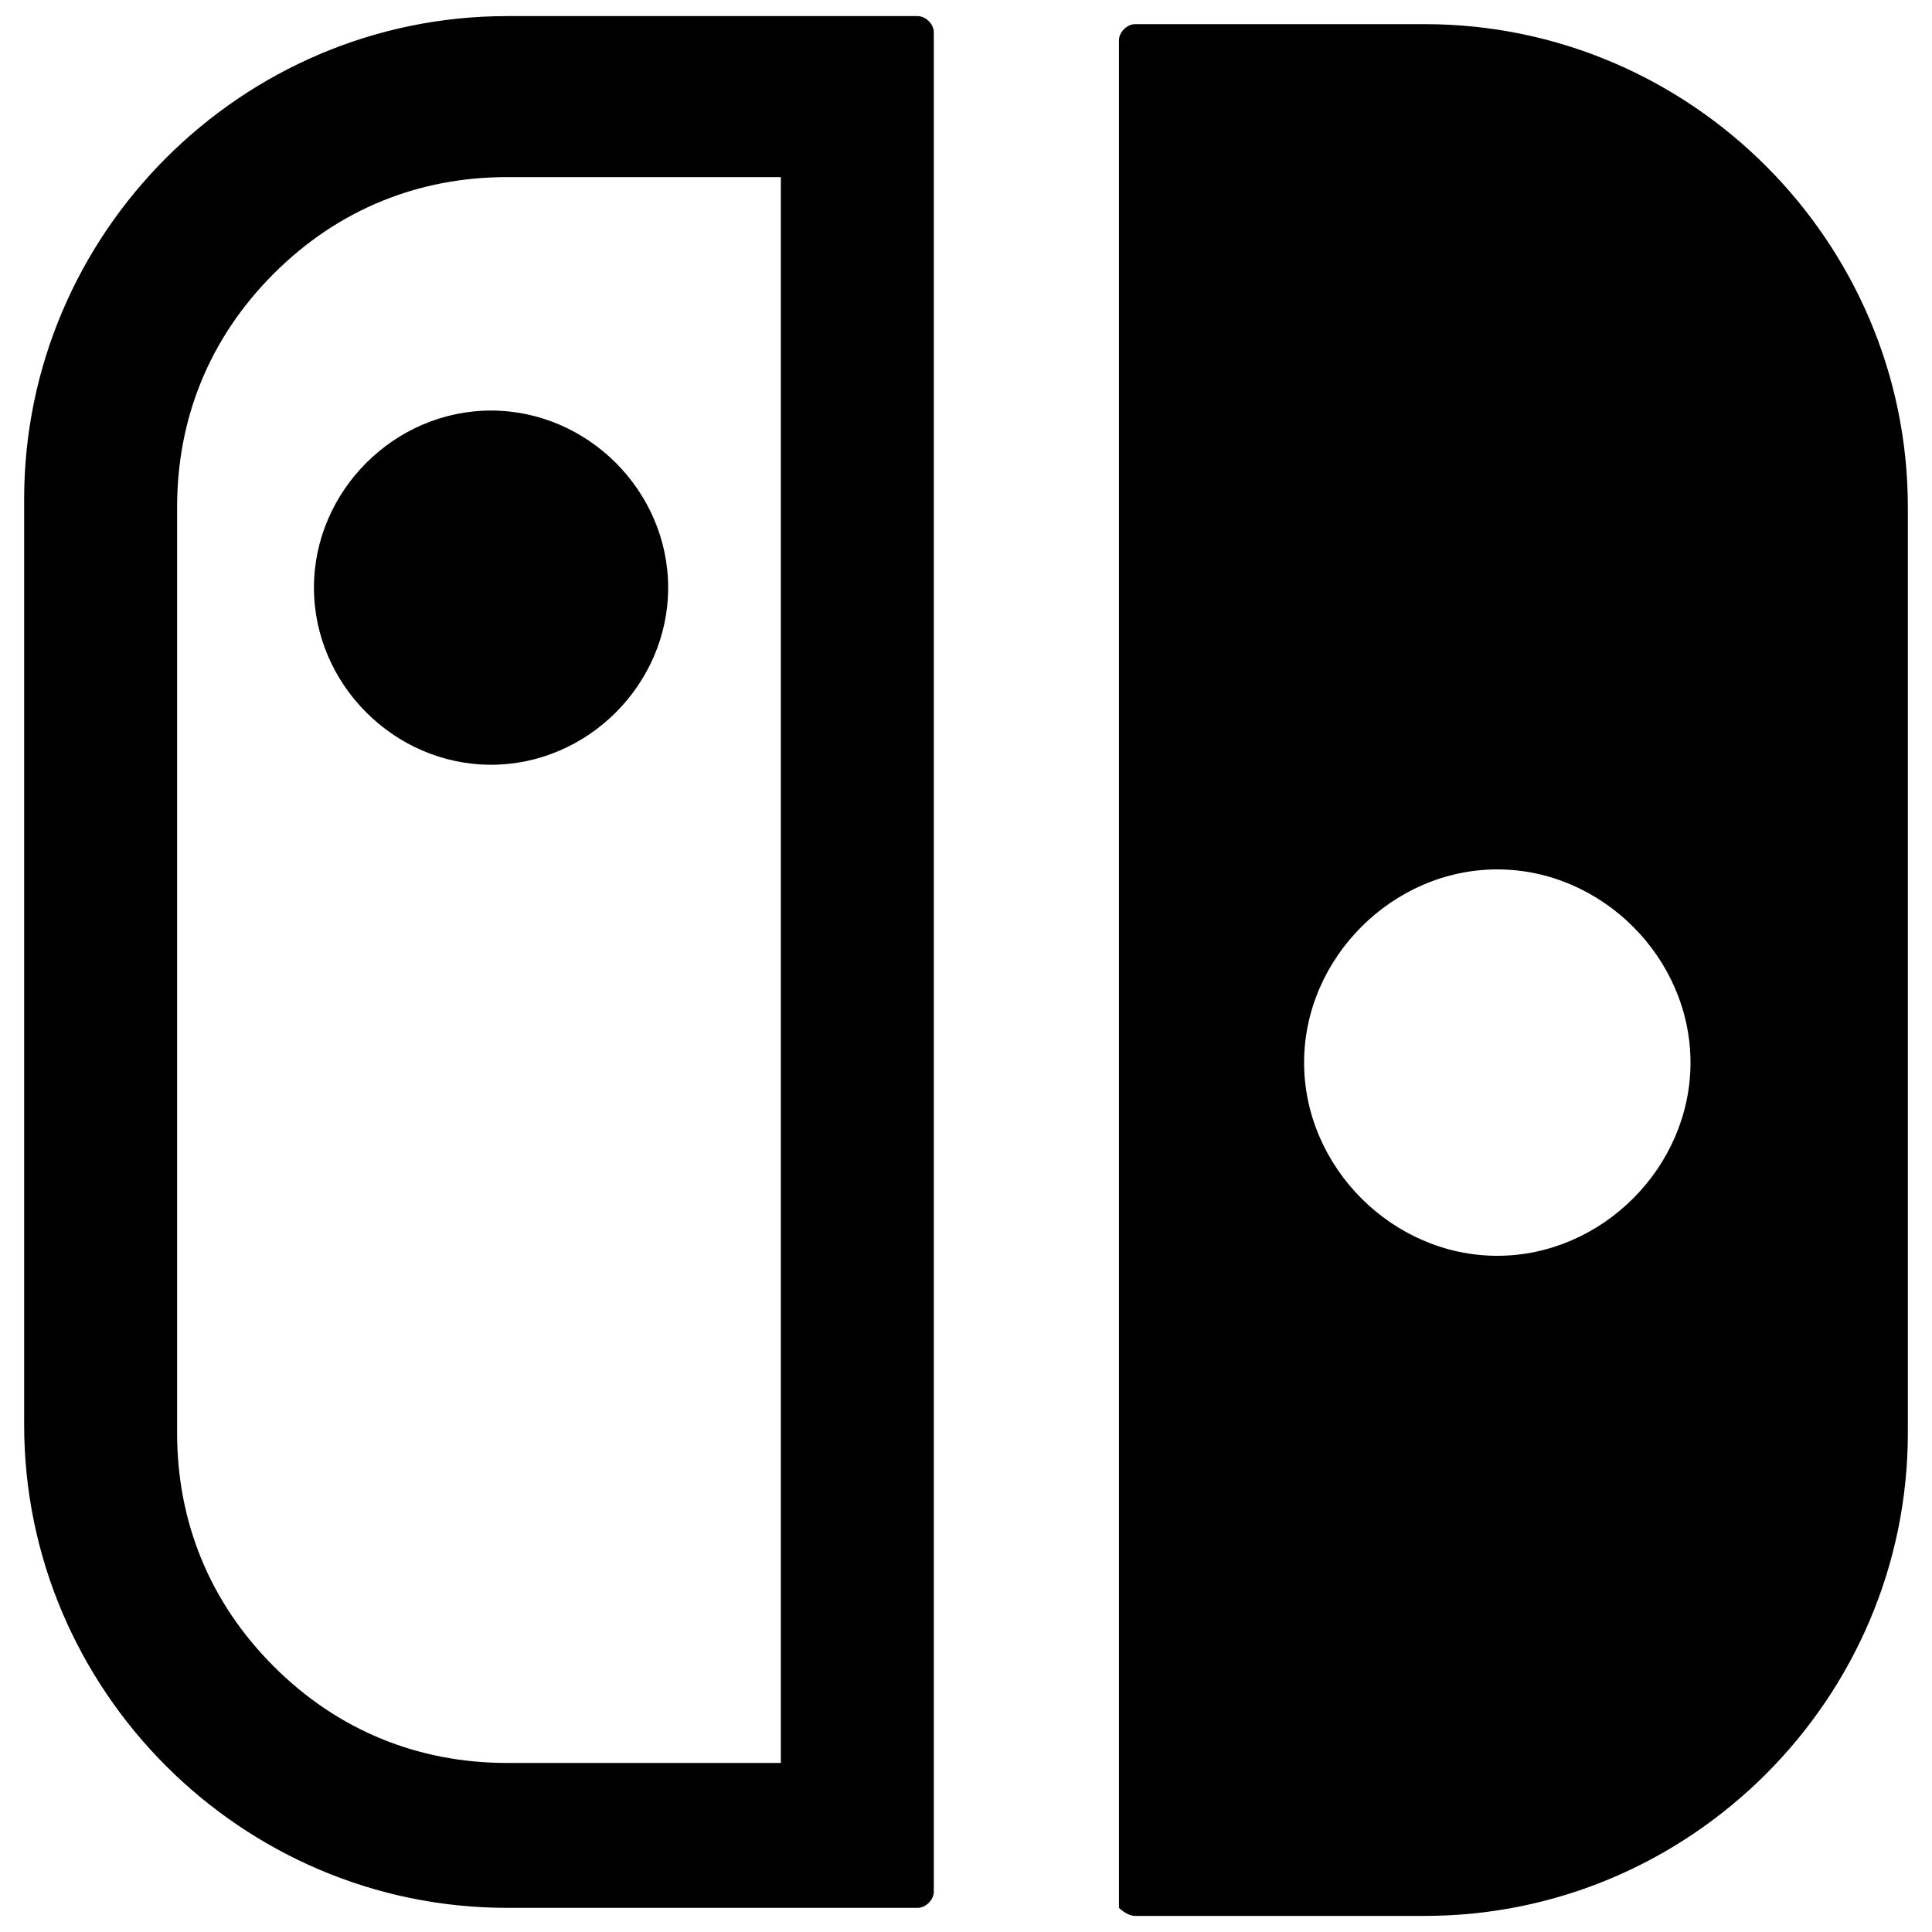
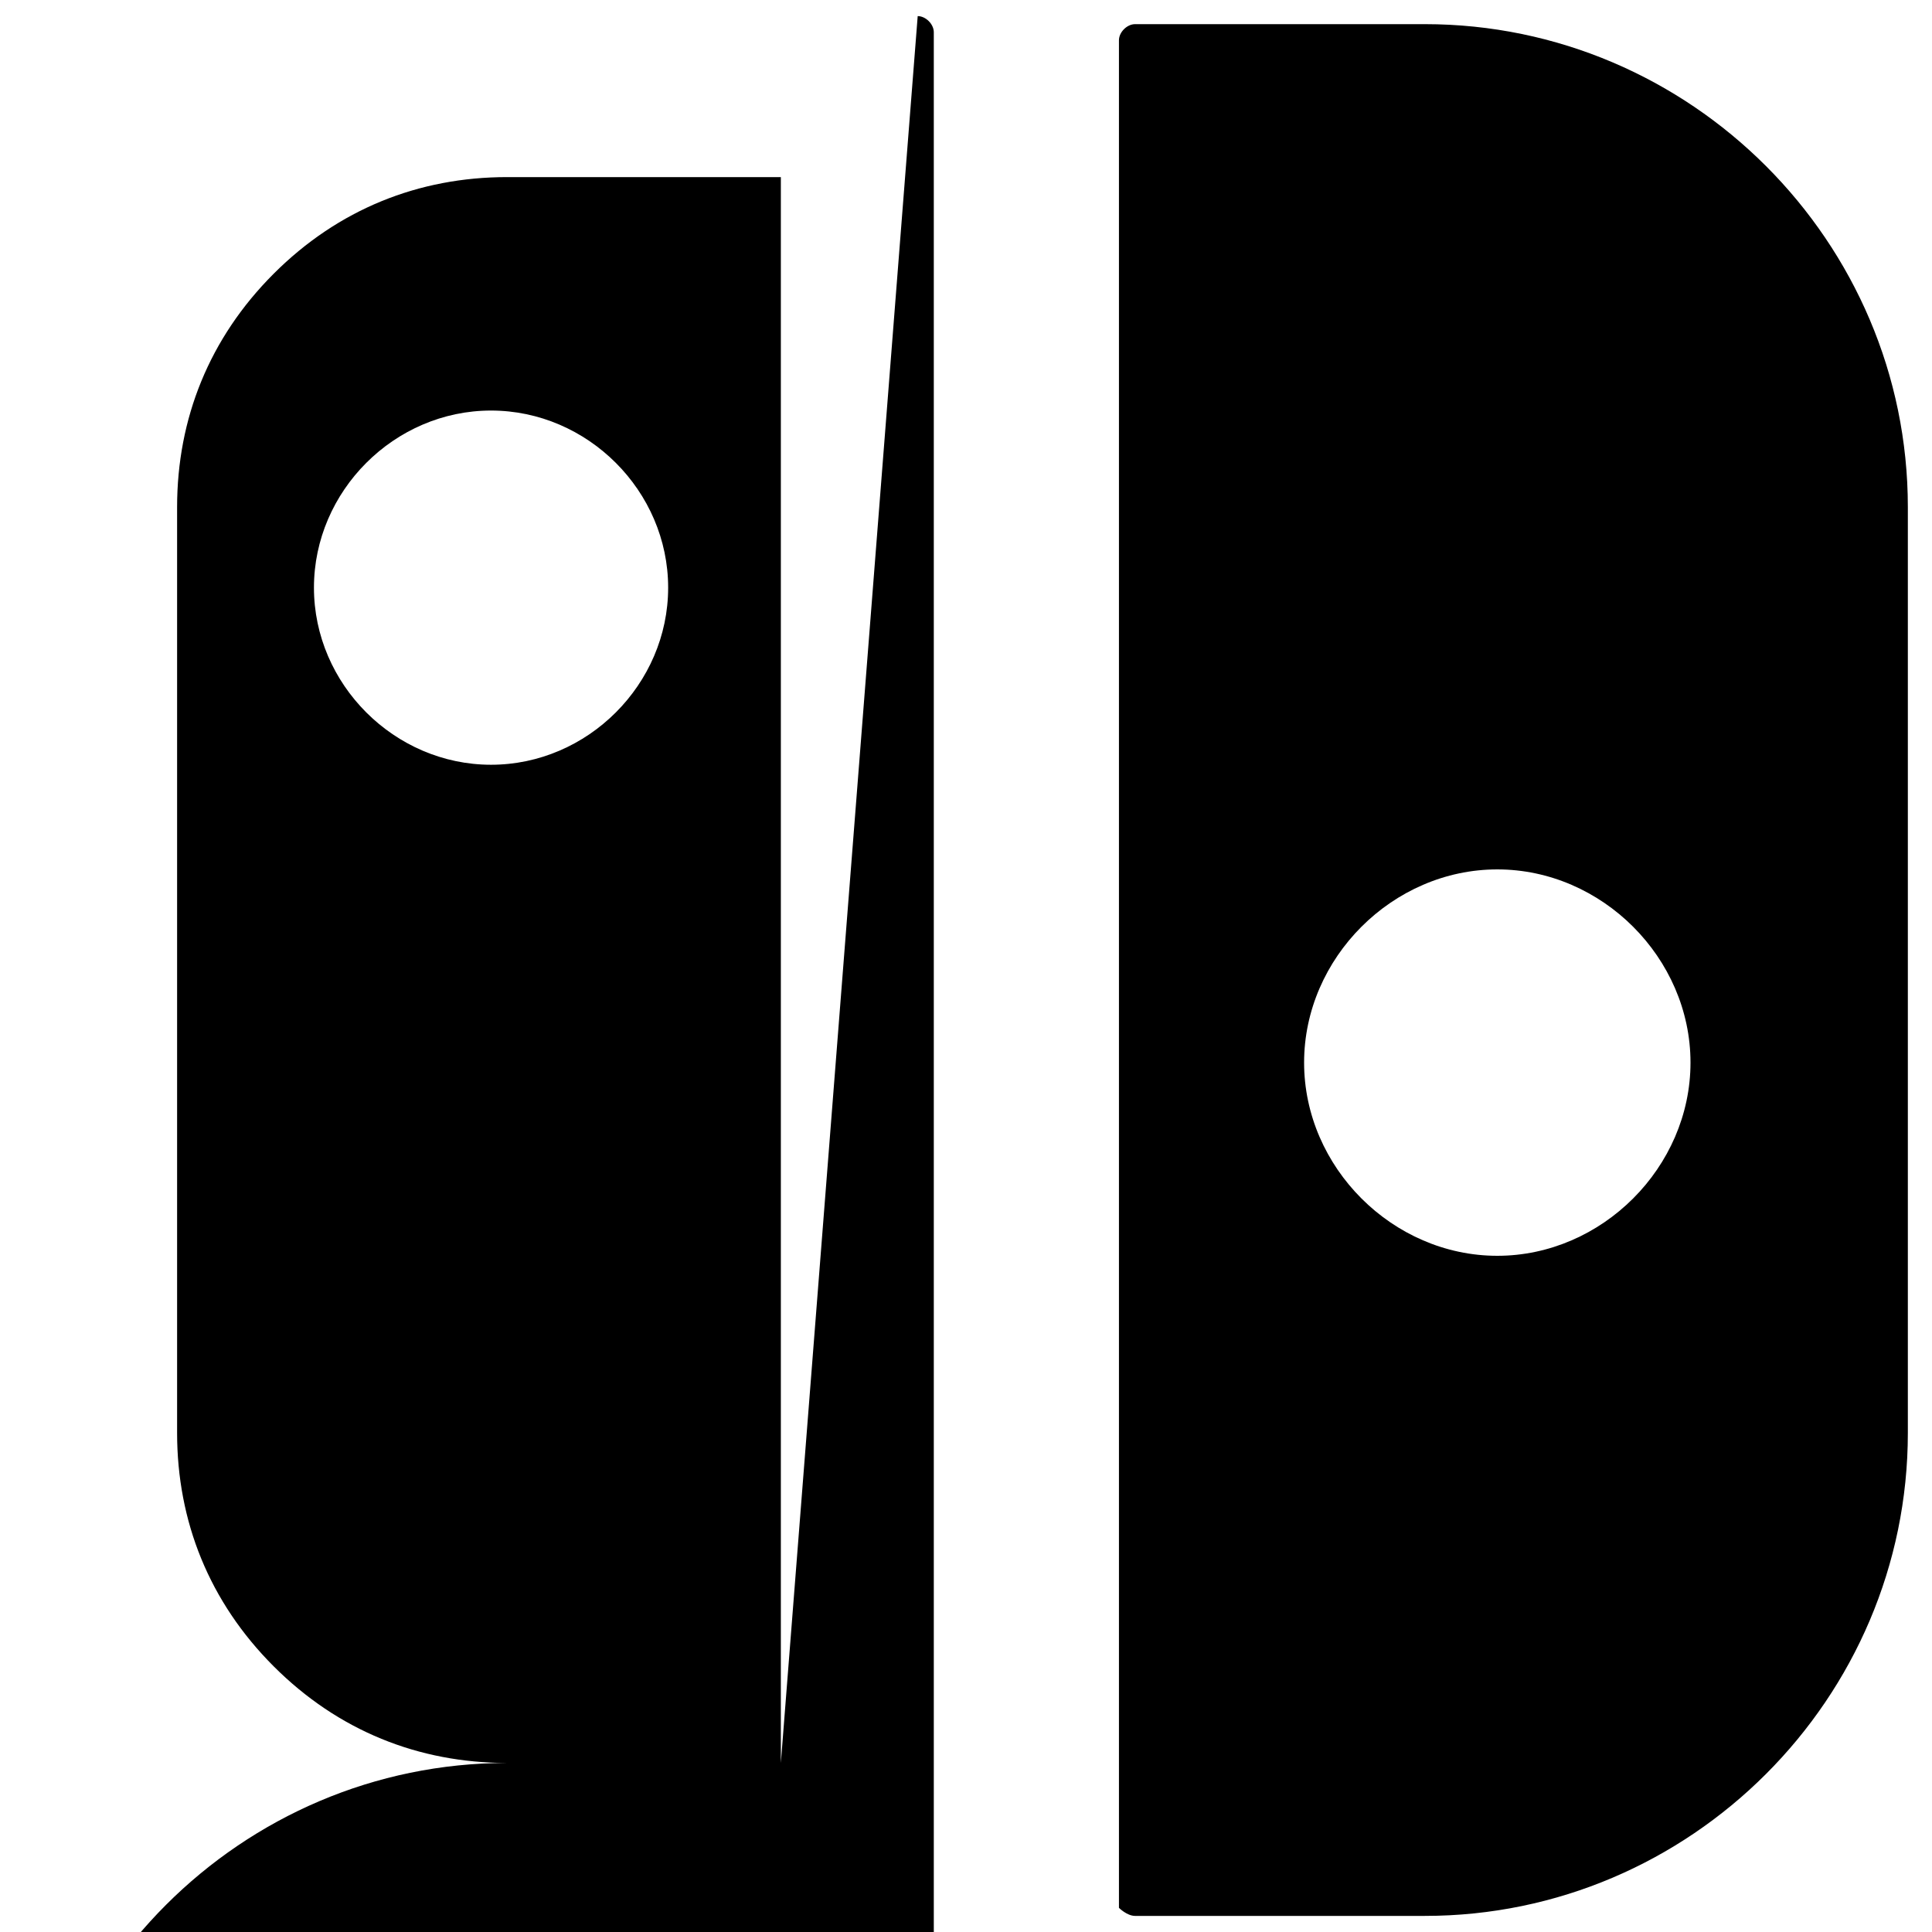
<svg xmlns="http://www.w3.org/2000/svg" version="1.1" id="Layer_6" x="0px" y="0px" viewBox="0 0 24 24" style="enable-background:new 0 0 24 24;" xml:space="preserve">
-   <path id="path3348" d="M9.7,21.9H6.3c-1.1,0-2.1-0.4-2.9-1.2c-0.8-0.8-1.2-1.8-1.2-2.9V6.3c0-1.1,0.4-2.1,1.2-2.9  c0.8-0.8,1.8-1.2,2.9-1.2h3.4V21.9z M11.4,0.2H6.3c-3.3,0-6,2.7-6,6v11.5c0,3.3,2.7,6,6,6h5.1c0.1,0,0.2-0.1,0.2-0.2V0.4  C11.6,0.3,11.5,0.2,11.4,0.2 M3.9,7.3c0,1.2,1,2.2,2.2,2.2c1.2,0,2.2-1,2.2-2.2s-1-2.2-2.2-2.2c0,0,0,0,0,0C4.9,5.1,3.9,6.1,3.9,7.3  L3.9,7.3 M18.6,10.8c1.3,0,2.4,1.1,2.4,2.4s-1.1,2.4-2.4,2.4s-2.4-1.1-2.4-2.4c0,0,0,0,0,0C16.2,11.9,17.3,10.8,18.6,10.8   M14.1,23.8h3.6c3.3,0,6-2.7,6-6V6.3c0-3.3-2.7-6-6-6h-3.6c-0.1,0-0.2,0.1-0.2,0.2v23.2C13.9,23.7,14,23.8,14.1,23.8L14.1,23.8" />
+   <path id="path3348" d="M9.7,21.9H6.3c-1.1,0-2.1-0.4-2.9-1.2c-0.8-0.8-1.2-1.8-1.2-2.9V6.3c0-1.1,0.4-2.1,1.2-2.9  c0.8-0.8,1.8-1.2,2.9-1.2h3.4V21.9z H6.3c-3.3,0-6,2.7-6,6v11.5c0,3.3,2.7,6,6,6h5.1c0.1,0,0.2-0.1,0.2-0.2V0.4  C11.6,0.3,11.5,0.2,11.4,0.2 M3.9,7.3c0,1.2,1,2.2,2.2,2.2c1.2,0,2.2-1,2.2-2.2s-1-2.2-2.2-2.2c0,0,0,0,0,0C4.9,5.1,3.9,6.1,3.9,7.3  L3.9,7.3 M18.6,10.8c1.3,0,2.4,1.1,2.4,2.4s-1.1,2.4-2.4,2.4s-2.4-1.1-2.4-2.4c0,0,0,0,0,0C16.2,11.9,17.3,10.8,18.6,10.8   M14.1,23.8h3.6c3.3,0,6-2.7,6-6V6.3c0-3.3-2.7-6-6-6h-3.6c-0.1,0-0.2,0.1-0.2,0.2v23.2C13.9,23.7,14,23.8,14.1,23.8L14.1,23.8" />
</svg>